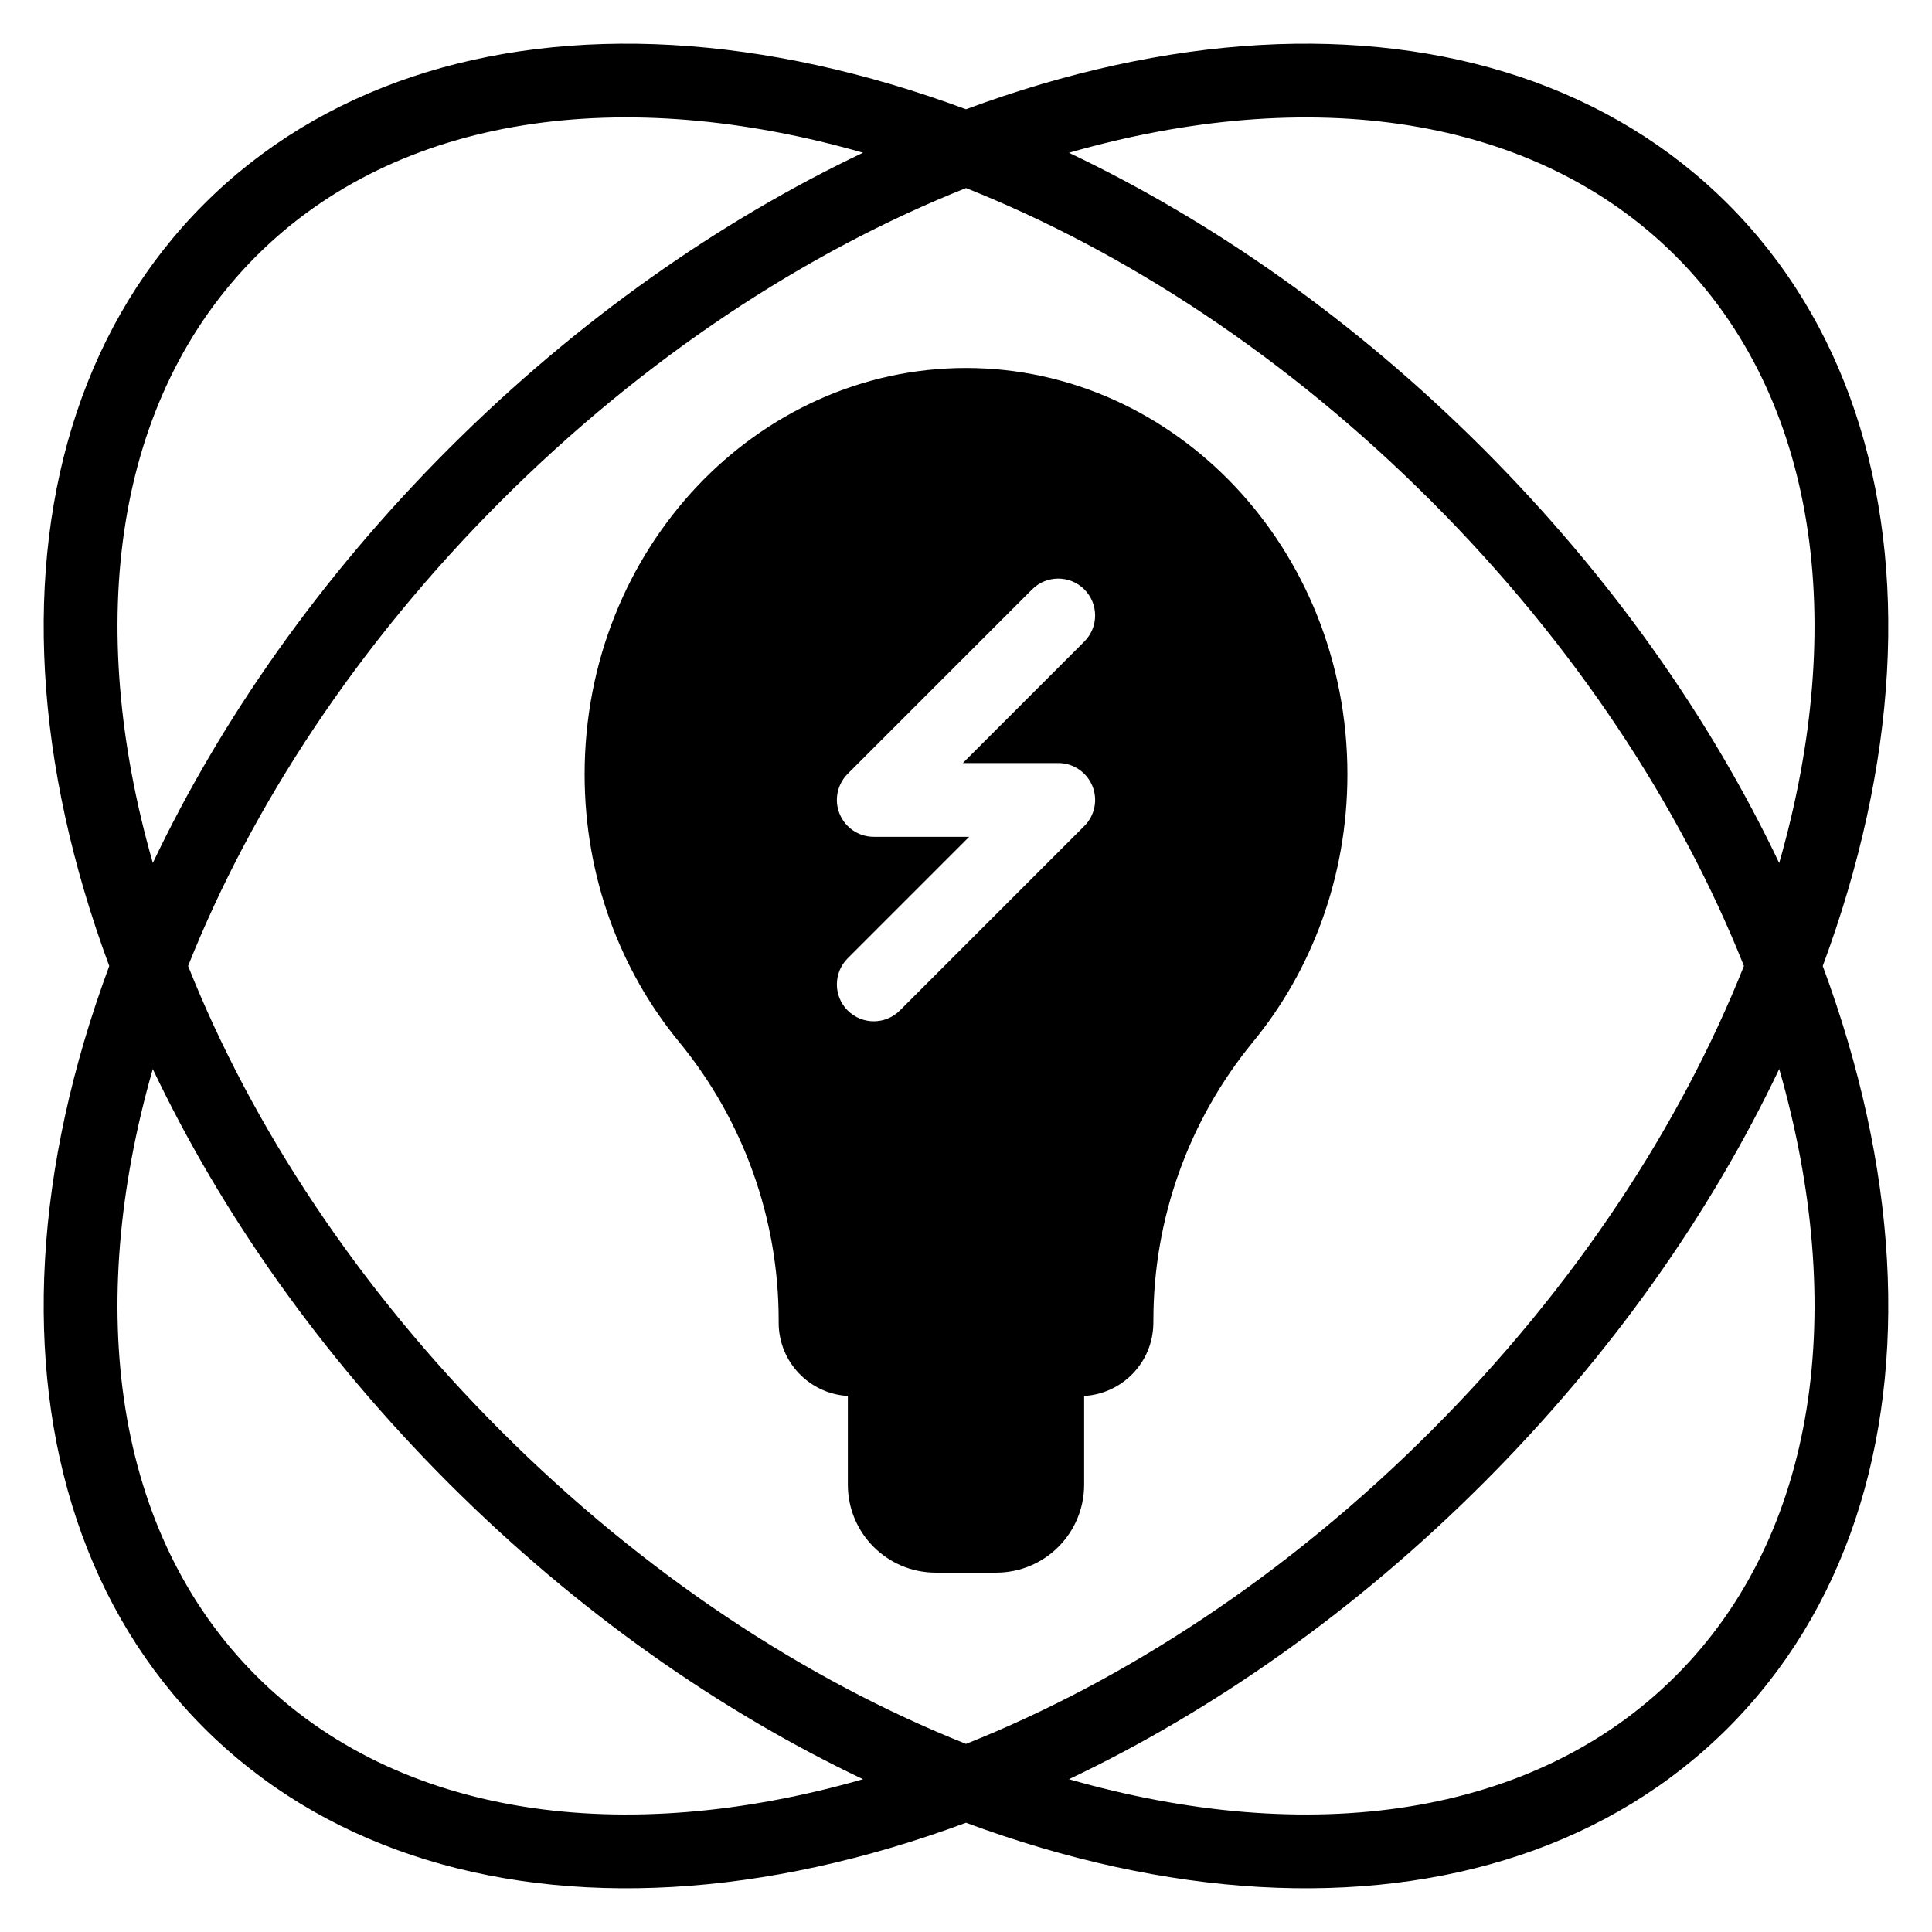
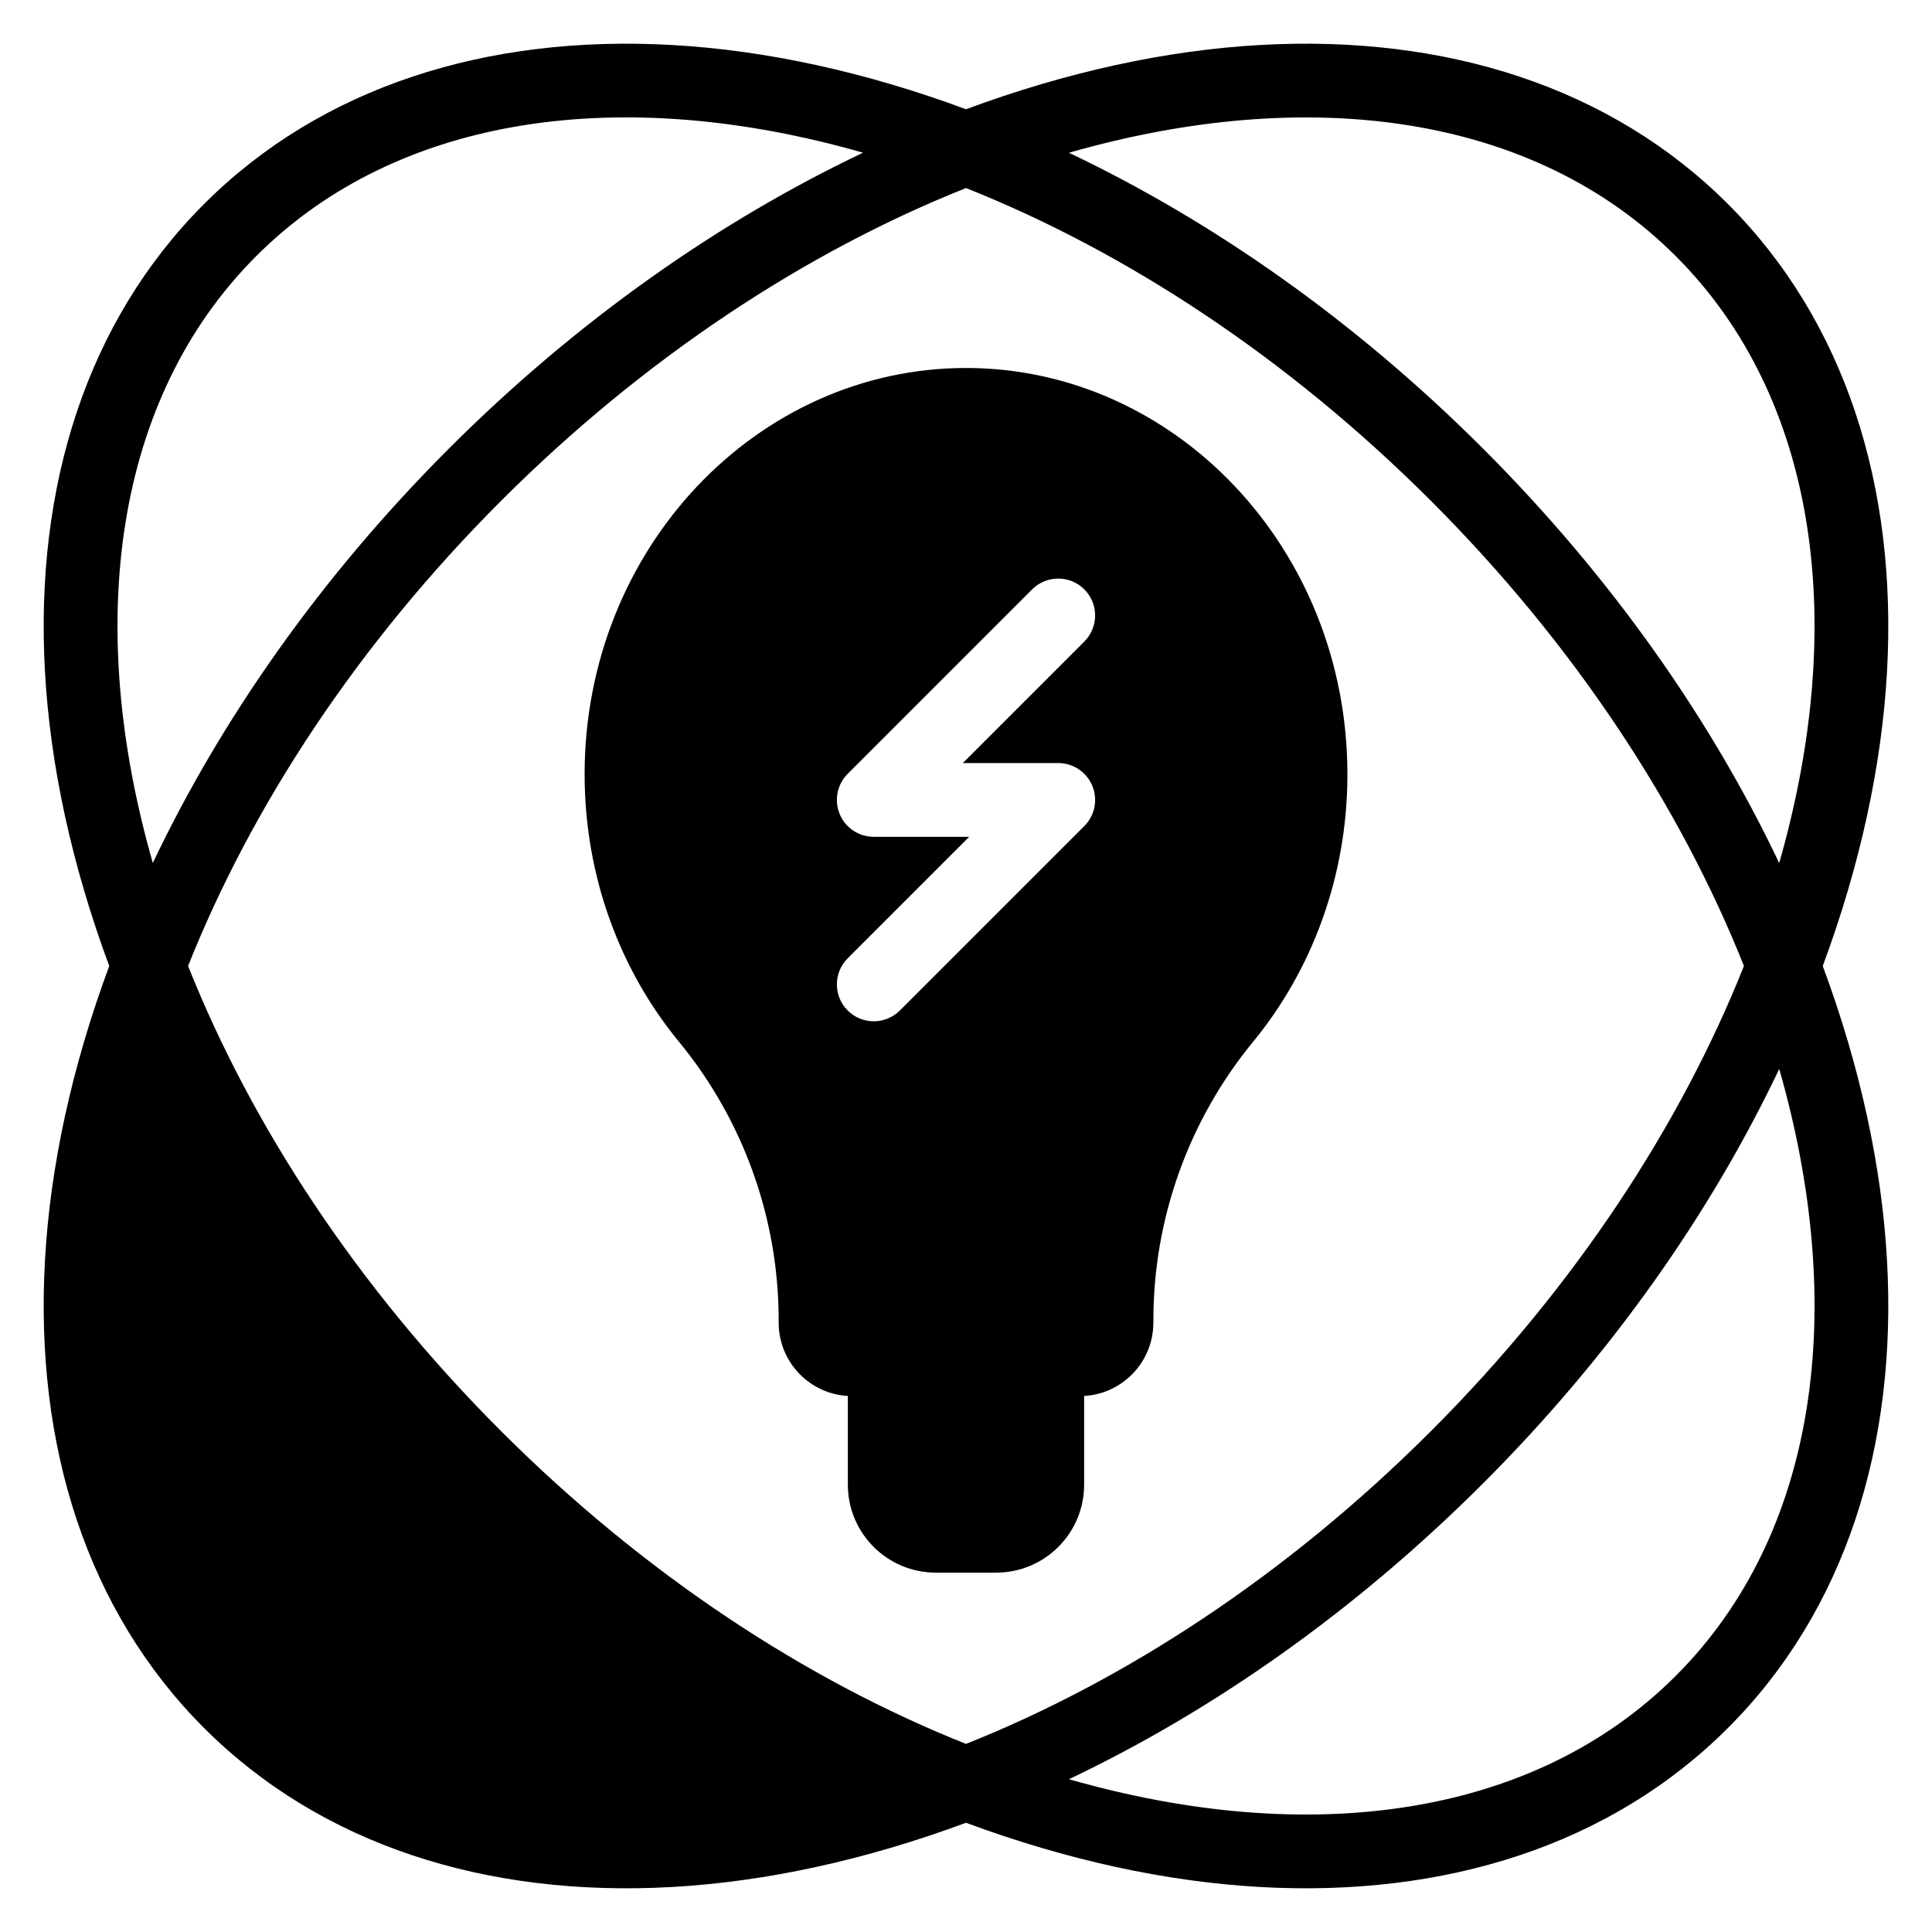
<svg xmlns="http://www.w3.org/2000/svg" fill="#000000" width="800px" height="800px" version="1.1" viewBox="144 144 512 512">
-   <path d="m172.95 400c-9.891-26.656-15.629-53.023-17.031-77.926-2.769-49.223 11.164-93.02 42.152-124 30.98-30.988 74.777-44.918 124-42.152 24.902 1.402 51.27 7.137 77.926 17.031 26.656-9.891 53.023-15.629 77.93-17.031 49.223-2.769 93.016 11.164 124 42.152 30.98 30.98 44.914 74.777 42.145 124-1.398 24.902-7.137 51.27-17.023 77.926 9.887 26.656 15.629 53.031 17.023 77.93 2.769 49.223-11.164 93.02-42.145 124-30.988 30.98-74.777 44.914-124 42.145-24.906-1.398-51.273-7.137-77.93-17.023-26.656 9.887-53.023 15.629-77.926 17.023-49.223 2.769-93.02-11.164-124-42.145-30.988-30.98-44.918-74.777-42.152-124 1.402-24.902 7.137-51.273 17.031-77.93zm11.543 27.285c-18.184 63.406-10.316 123.11 27.398 160.82 37.715 37.715 97.414 45.582 160.82 27.406-38-18.062-75.734-44.395-109.79-78.445-34.051-34.043-60.379-71.785-78.441-109.78zm431.02 0c-18.062 37.996-44.395 75.734-78.445 109.78-34.043 34.051-71.785 60.383-109.78 78.445 63.406 18.176 123.11 10.312 160.82-27.406 37.715-37.715 45.582-97.414 27.406-160.82zm-215.51-233.45c-42.344 16.859-85.188 44.867-123.24 82.918-38.051 38.051-66.059 80.895-82.918 123.24 16.859 42.352 44.867 85.195 82.918 123.24 38.051 38.047 80.895 66.055 123.24 82.918 42.352-16.863 85.195-44.875 123.24-82.918 38.047-38.051 66.055-80.895 82.918-123.24-16.863-42.344-44.875-85.188-82.918-123.24-38.051-38.051-80.895-66.059-123.24-82.918zm-31.312 320.11c-10.227-0.578-18.336-9.055-18.336-19.426v-0.668c0-26.891-9.328-52.949-26.371-73.711-15.547-18.871-25.055-43.715-25.055-70.941 0-59.832 45.723-107.68 101.07-107.68 55.355 0 101.08 47.852 101.08 107.68 0 27.219-9.512 52.062-25.031 70.926-17.059 20.781-26.387 46.836-26.387 73.727l-0.012 0.957c-0.156 10.254-8.227 18.562-18.34 19.137v23.496c0 12.883-10.434 23.32-23.32 23.32h-15.98c-12.883 0-23.32-10.434-23.32-23.32v-23.496zm32.148-148.18h-25.281c-3.957 0-7.516-2.379-9.035-6.035-1.512-3.652-0.672-7.856 2.121-10.656l48.883-48.883c3.816-3.816 10.012-3.816 13.828 0s3.816 10.012 0 13.828l-32.195 32.195h25.281c3.957 0 7.523 2.383 9.035 6.035 1.512 3.656 0.68 7.863-2.121 10.656l-48.883 48.883c-3.816 3.816-10.012 3.816-13.828 0-3.816-3.816-3.816-10.012 0-13.828zm214.67 6.938c18.176-63.41 10.312-123.11-27.406-160.82-37.715-37.715-97.414-45.582-160.82-27.398 37.996 18.062 75.734 44.391 109.78 78.441 34.051 34.051 60.383 71.785 78.445 109.79zm-242.79-188.23c-63.41-18.184-123.11-10.316-160.82 27.398-37.715 37.723-45.582 97.414-27.398 160.82 18.062-38 44.391-75.734 78.441-109.79 34.051-34.051 71.785-60.379 109.79-78.441z" fill-rule="evenodd" />
+   <path d="m172.95 400c-9.891-26.656-15.629-53.023-17.031-77.926-2.769-49.223 11.164-93.02 42.152-124 30.98-30.988 74.777-44.918 124-42.152 24.902 1.402 51.27 7.137 77.926 17.031 26.656-9.891 53.023-15.629 77.93-17.031 49.223-2.769 93.016 11.164 124 42.152 30.98 30.98 44.914 74.777 42.145 124-1.398 24.902-7.137 51.27-17.023 77.926 9.887 26.656 15.629 53.031 17.023 77.93 2.769 49.223-11.164 93.02-42.145 124-30.988 30.98-74.777 44.914-124 42.145-24.906-1.398-51.273-7.137-77.93-17.023-26.656 9.887-53.023 15.629-77.926 17.023-49.223 2.769-93.02-11.164-124-42.145-30.988-30.98-44.918-74.777-42.152-124 1.402-24.902 7.137-51.273 17.031-77.93zm11.543 27.285zm431.02 0c-18.062 37.996-44.395 75.734-78.445 109.78-34.043 34.051-71.785 60.383-109.78 78.445 63.406 18.176 123.11 10.312 160.82-27.406 37.715-37.715 45.582-97.414 27.406-160.82zm-215.51-233.45c-42.344 16.859-85.188 44.867-123.24 82.918-38.051 38.051-66.059 80.895-82.918 123.24 16.859 42.352 44.867 85.195 82.918 123.24 38.051 38.047 80.895 66.055 123.24 82.918 42.352-16.863 85.195-44.875 123.24-82.918 38.047-38.051 66.055-80.895 82.918-123.24-16.863-42.344-44.875-85.188-82.918-123.24-38.051-38.051-80.895-66.059-123.24-82.918zm-31.312 320.11c-10.227-0.578-18.336-9.055-18.336-19.426v-0.668c0-26.891-9.328-52.949-26.371-73.711-15.547-18.871-25.055-43.715-25.055-70.941 0-59.832 45.723-107.68 101.07-107.68 55.355 0 101.08 47.852 101.08 107.68 0 27.219-9.512 52.062-25.031 70.926-17.059 20.781-26.387 46.836-26.387 73.727l-0.012 0.957c-0.156 10.254-8.227 18.562-18.34 19.137v23.496c0 12.883-10.434 23.32-23.32 23.32h-15.98c-12.883 0-23.32-10.434-23.32-23.32v-23.496zm32.148-148.18h-25.281c-3.957 0-7.516-2.379-9.035-6.035-1.512-3.652-0.672-7.856 2.121-10.656l48.883-48.883c3.816-3.816 10.012-3.816 13.828 0s3.816 10.012 0 13.828l-32.195 32.195h25.281c3.957 0 7.523 2.383 9.035 6.035 1.512 3.656 0.68 7.863-2.121 10.656l-48.883 48.883c-3.816 3.816-10.012 3.816-13.828 0-3.816-3.816-3.816-10.012 0-13.828zm214.67 6.938c18.176-63.41 10.312-123.11-27.406-160.82-37.715-37.715-97.414-45.582-160.82-27.398 37.996 18.062 75.734 44.391 109.78 78.441 34.051 34.051 60.383 71.785 78.445 109.79zm-242.79-188.23c-63.41-18.184-123.11-10.316-160.82 27.398-37.715 37.723-45.582 97.414-27.398 160.82 18.062-38 44.391-75.734 78.441-109.79 34.051-34.051 71.785-60.379 109.79-78.441z" fill-rule="evenodd" />
</svg>